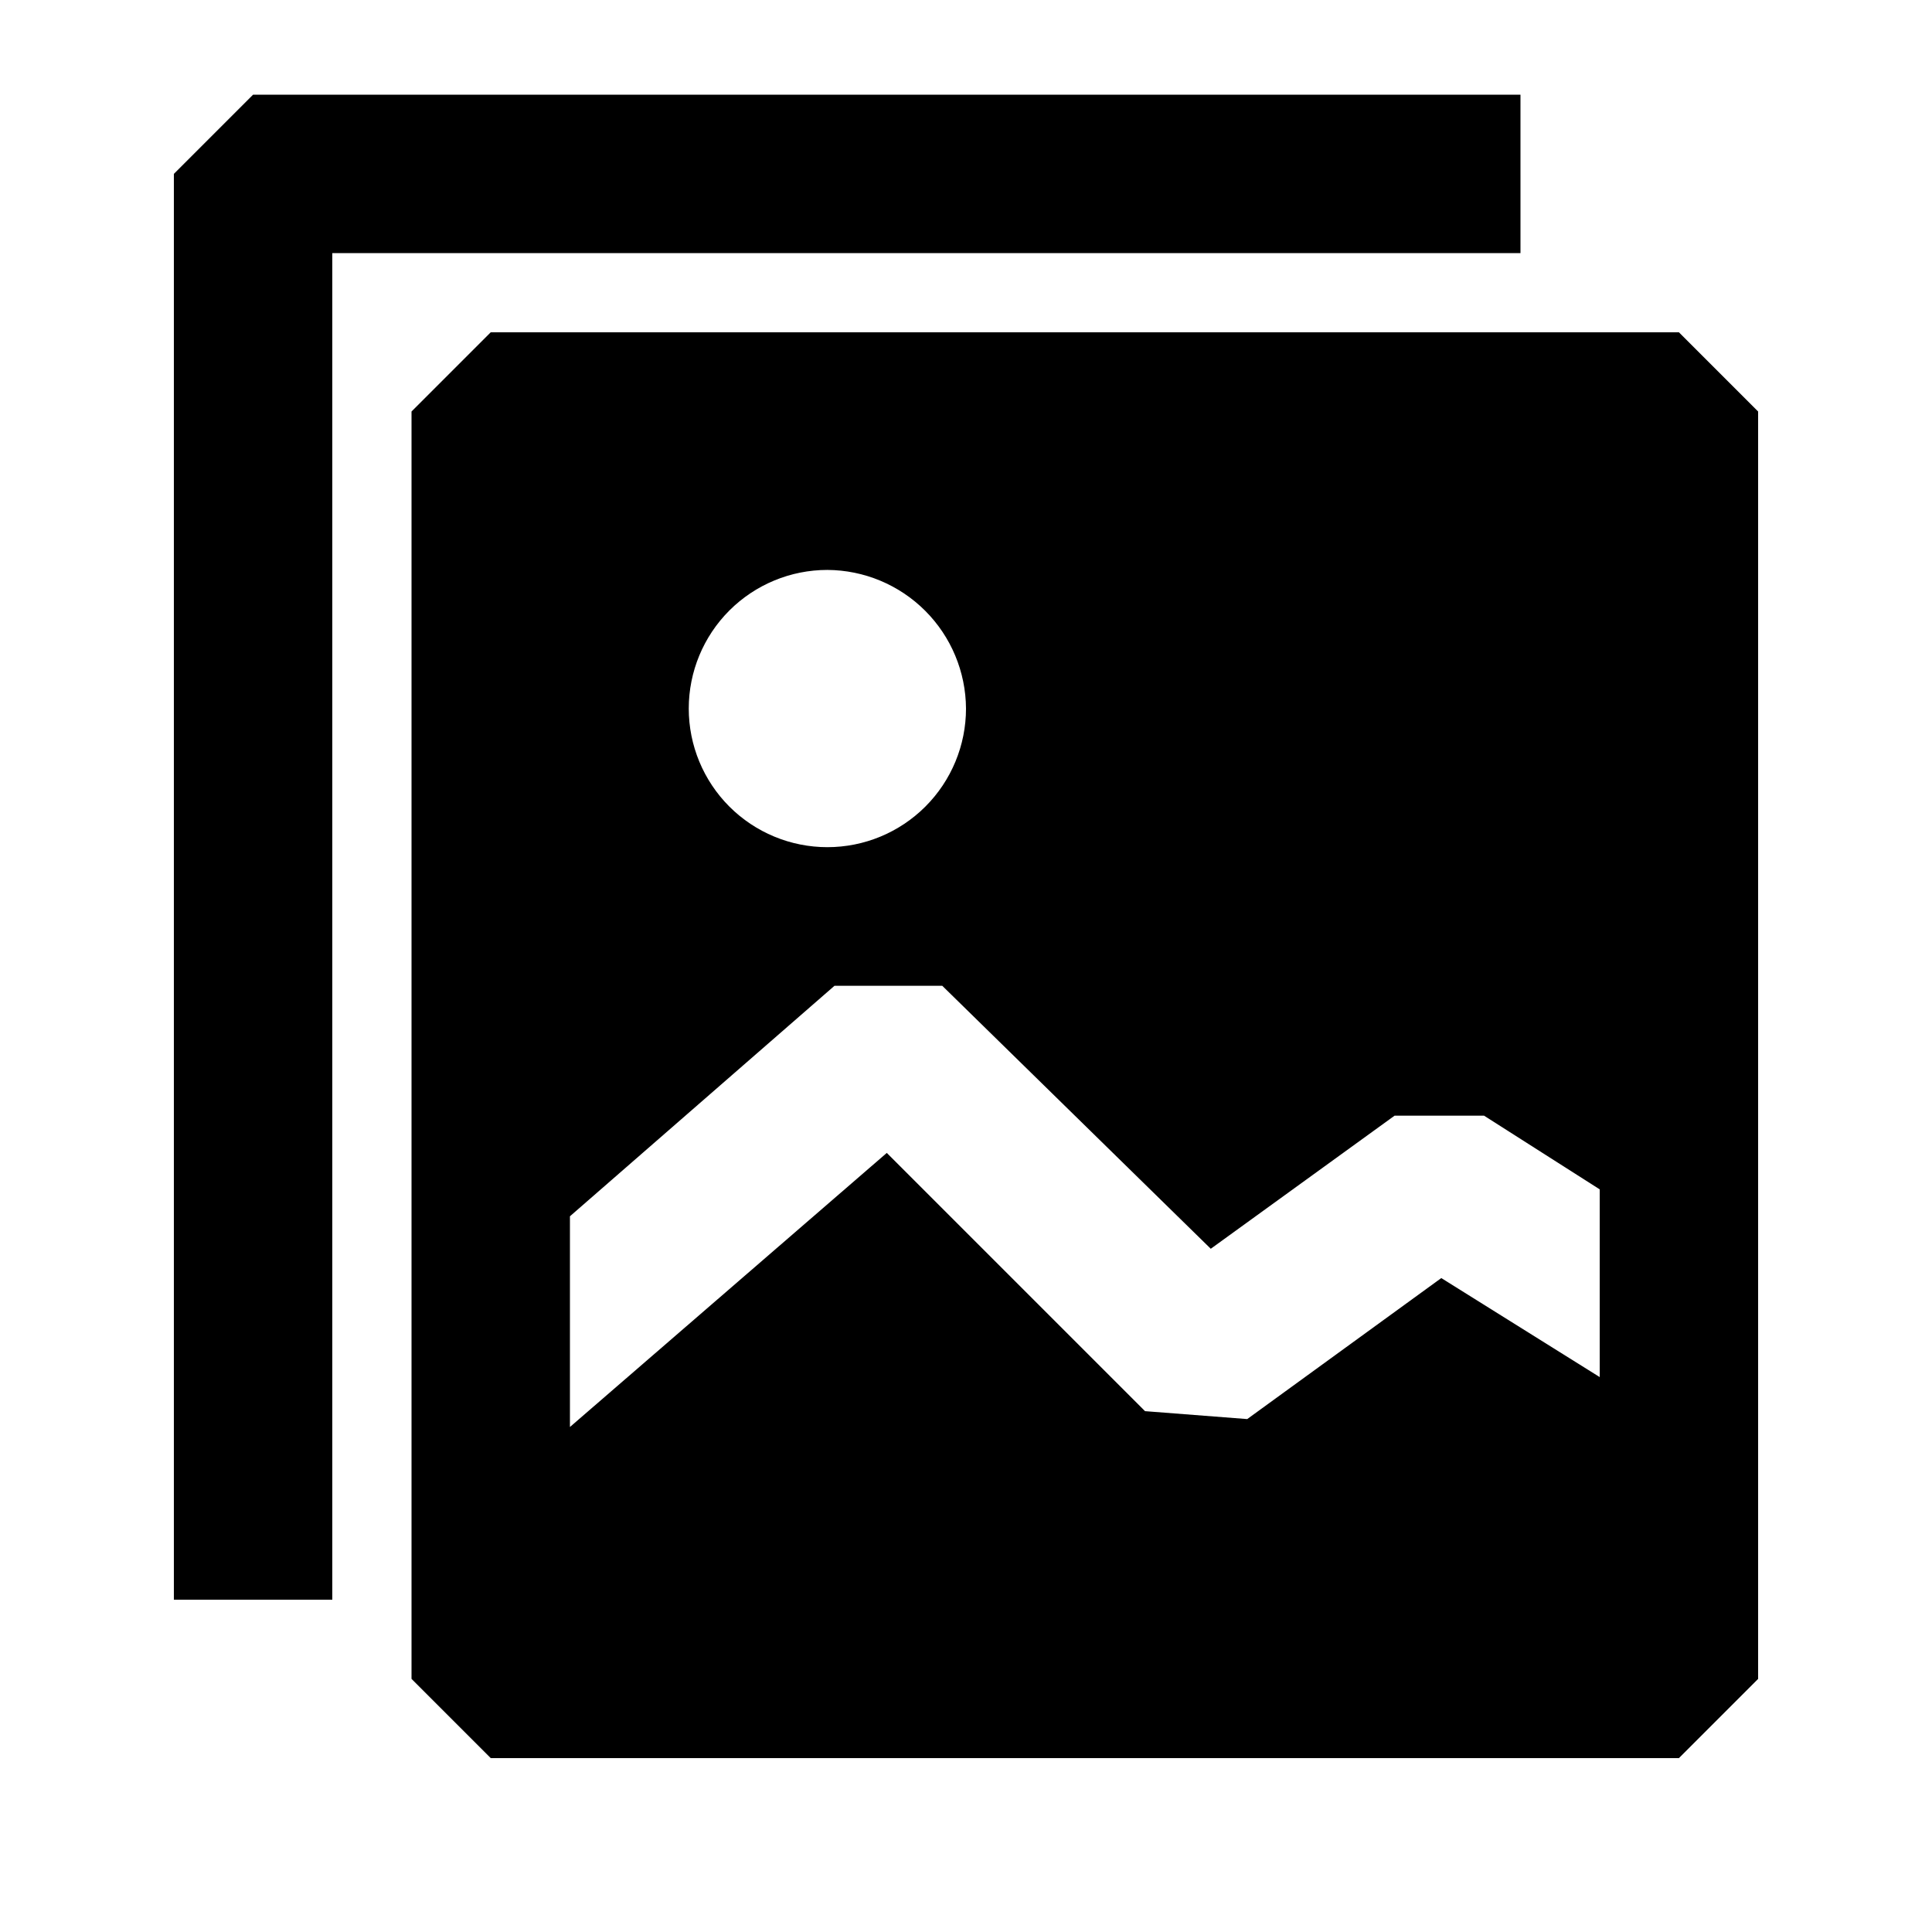
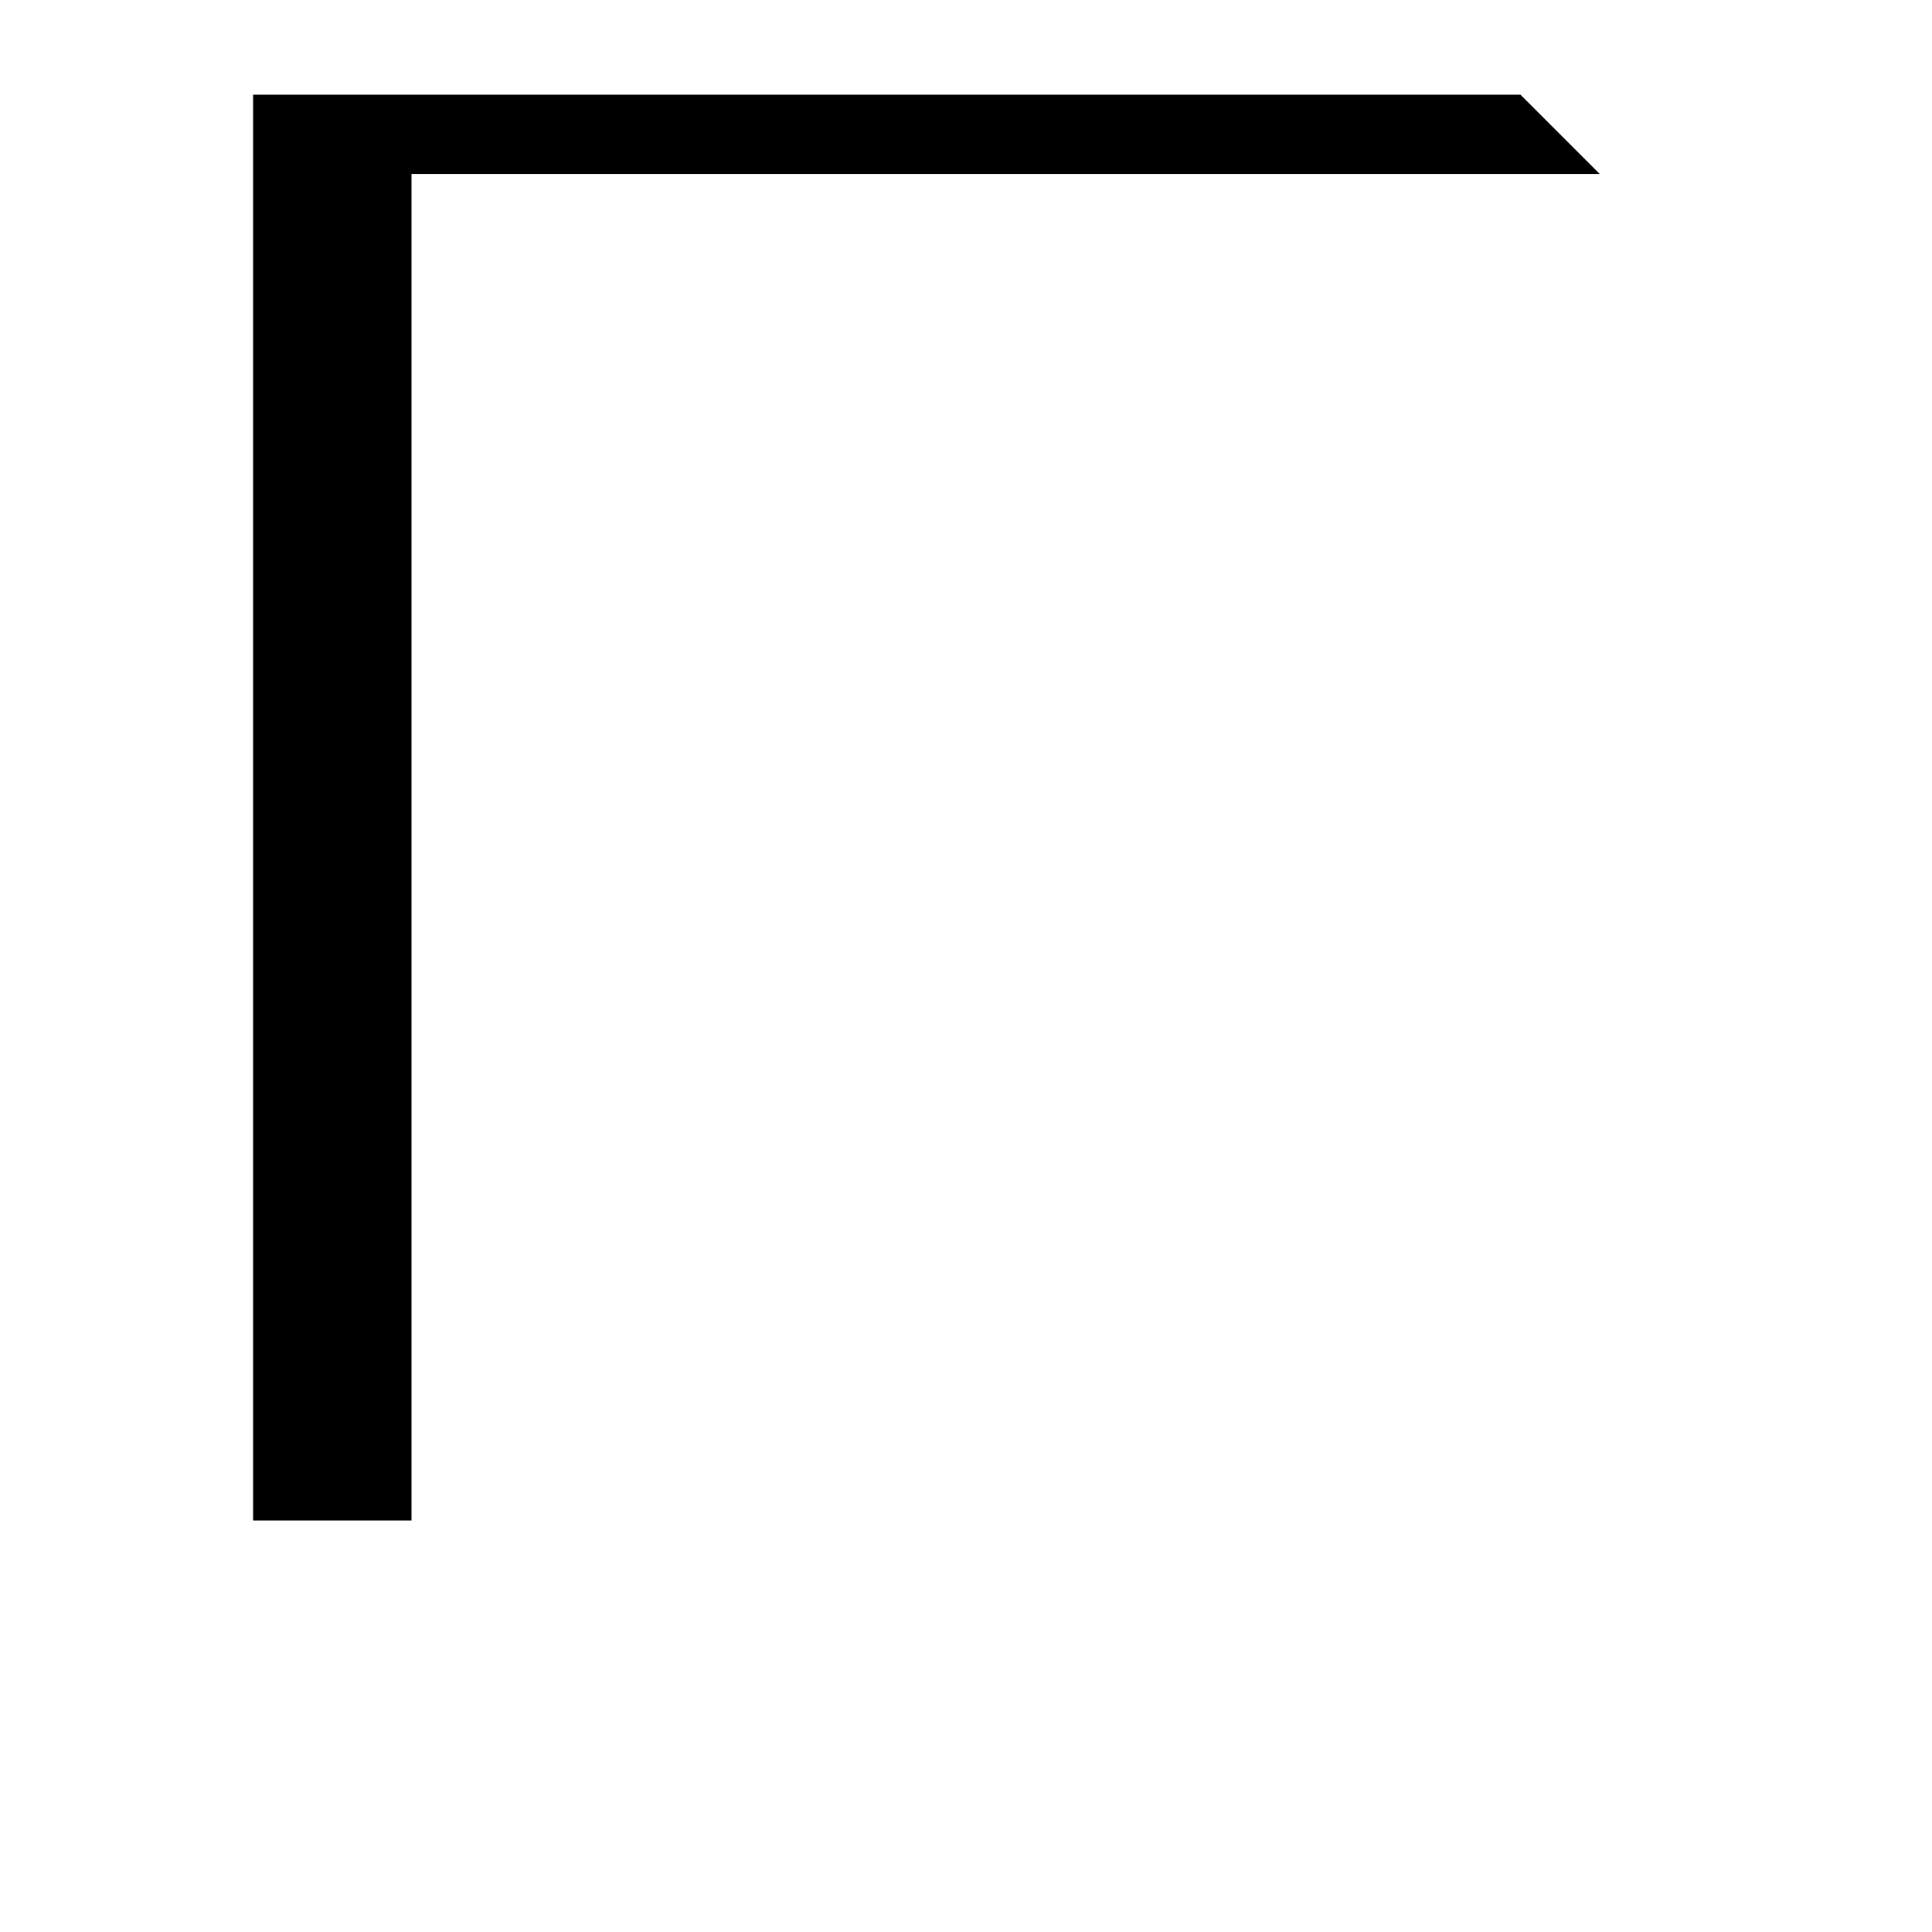
<svg xmlns="http://www.w3.org/2000/svg" fill="#000000" width="800px" height="800px" version="1.1" viewBox="144 144 512 512">
  <g>
-     <path d="m588.93 232.06h-314.88l-20.992 20.992v335.87l20.992 20.992h314.88l20.992-20.992v-335.87zm-188.93 99.711c0 9.742-3.871 19.086-10.762 25.977s-16.234 10.762-25.977 10.762c-9.742 0-19.086-3.871-25.977-10.762-6.887-6.891-10.758-16.234-10.758-25.977 0-9.742 3.871-19.086 10.758-25.977 6.891-6.887 16.234-10.758 25.977-10.758 9.727 0.055 19.039 3.941 25.918 10.82 6.875 6.875 10.766 16.188 10.82 25.914zm167.94 177.17-41.984-26.238-51.43 37.367-27.078-2.098-68.438-68.438-83.969 72.633v-55.84l70.113-61.086h28.551l71.164 69.695 48.703-35.266h23.723l30.648 19.523z" />
-     <path d="m546.94 169.09h-335.87l-20.992 20.992v377.86h41.984v-356.86h314.88z" />
+     <path d="m546.94 169.09h-335.87v377.86h41.984v-356.86h314.88z" />
  </g>
</svg>